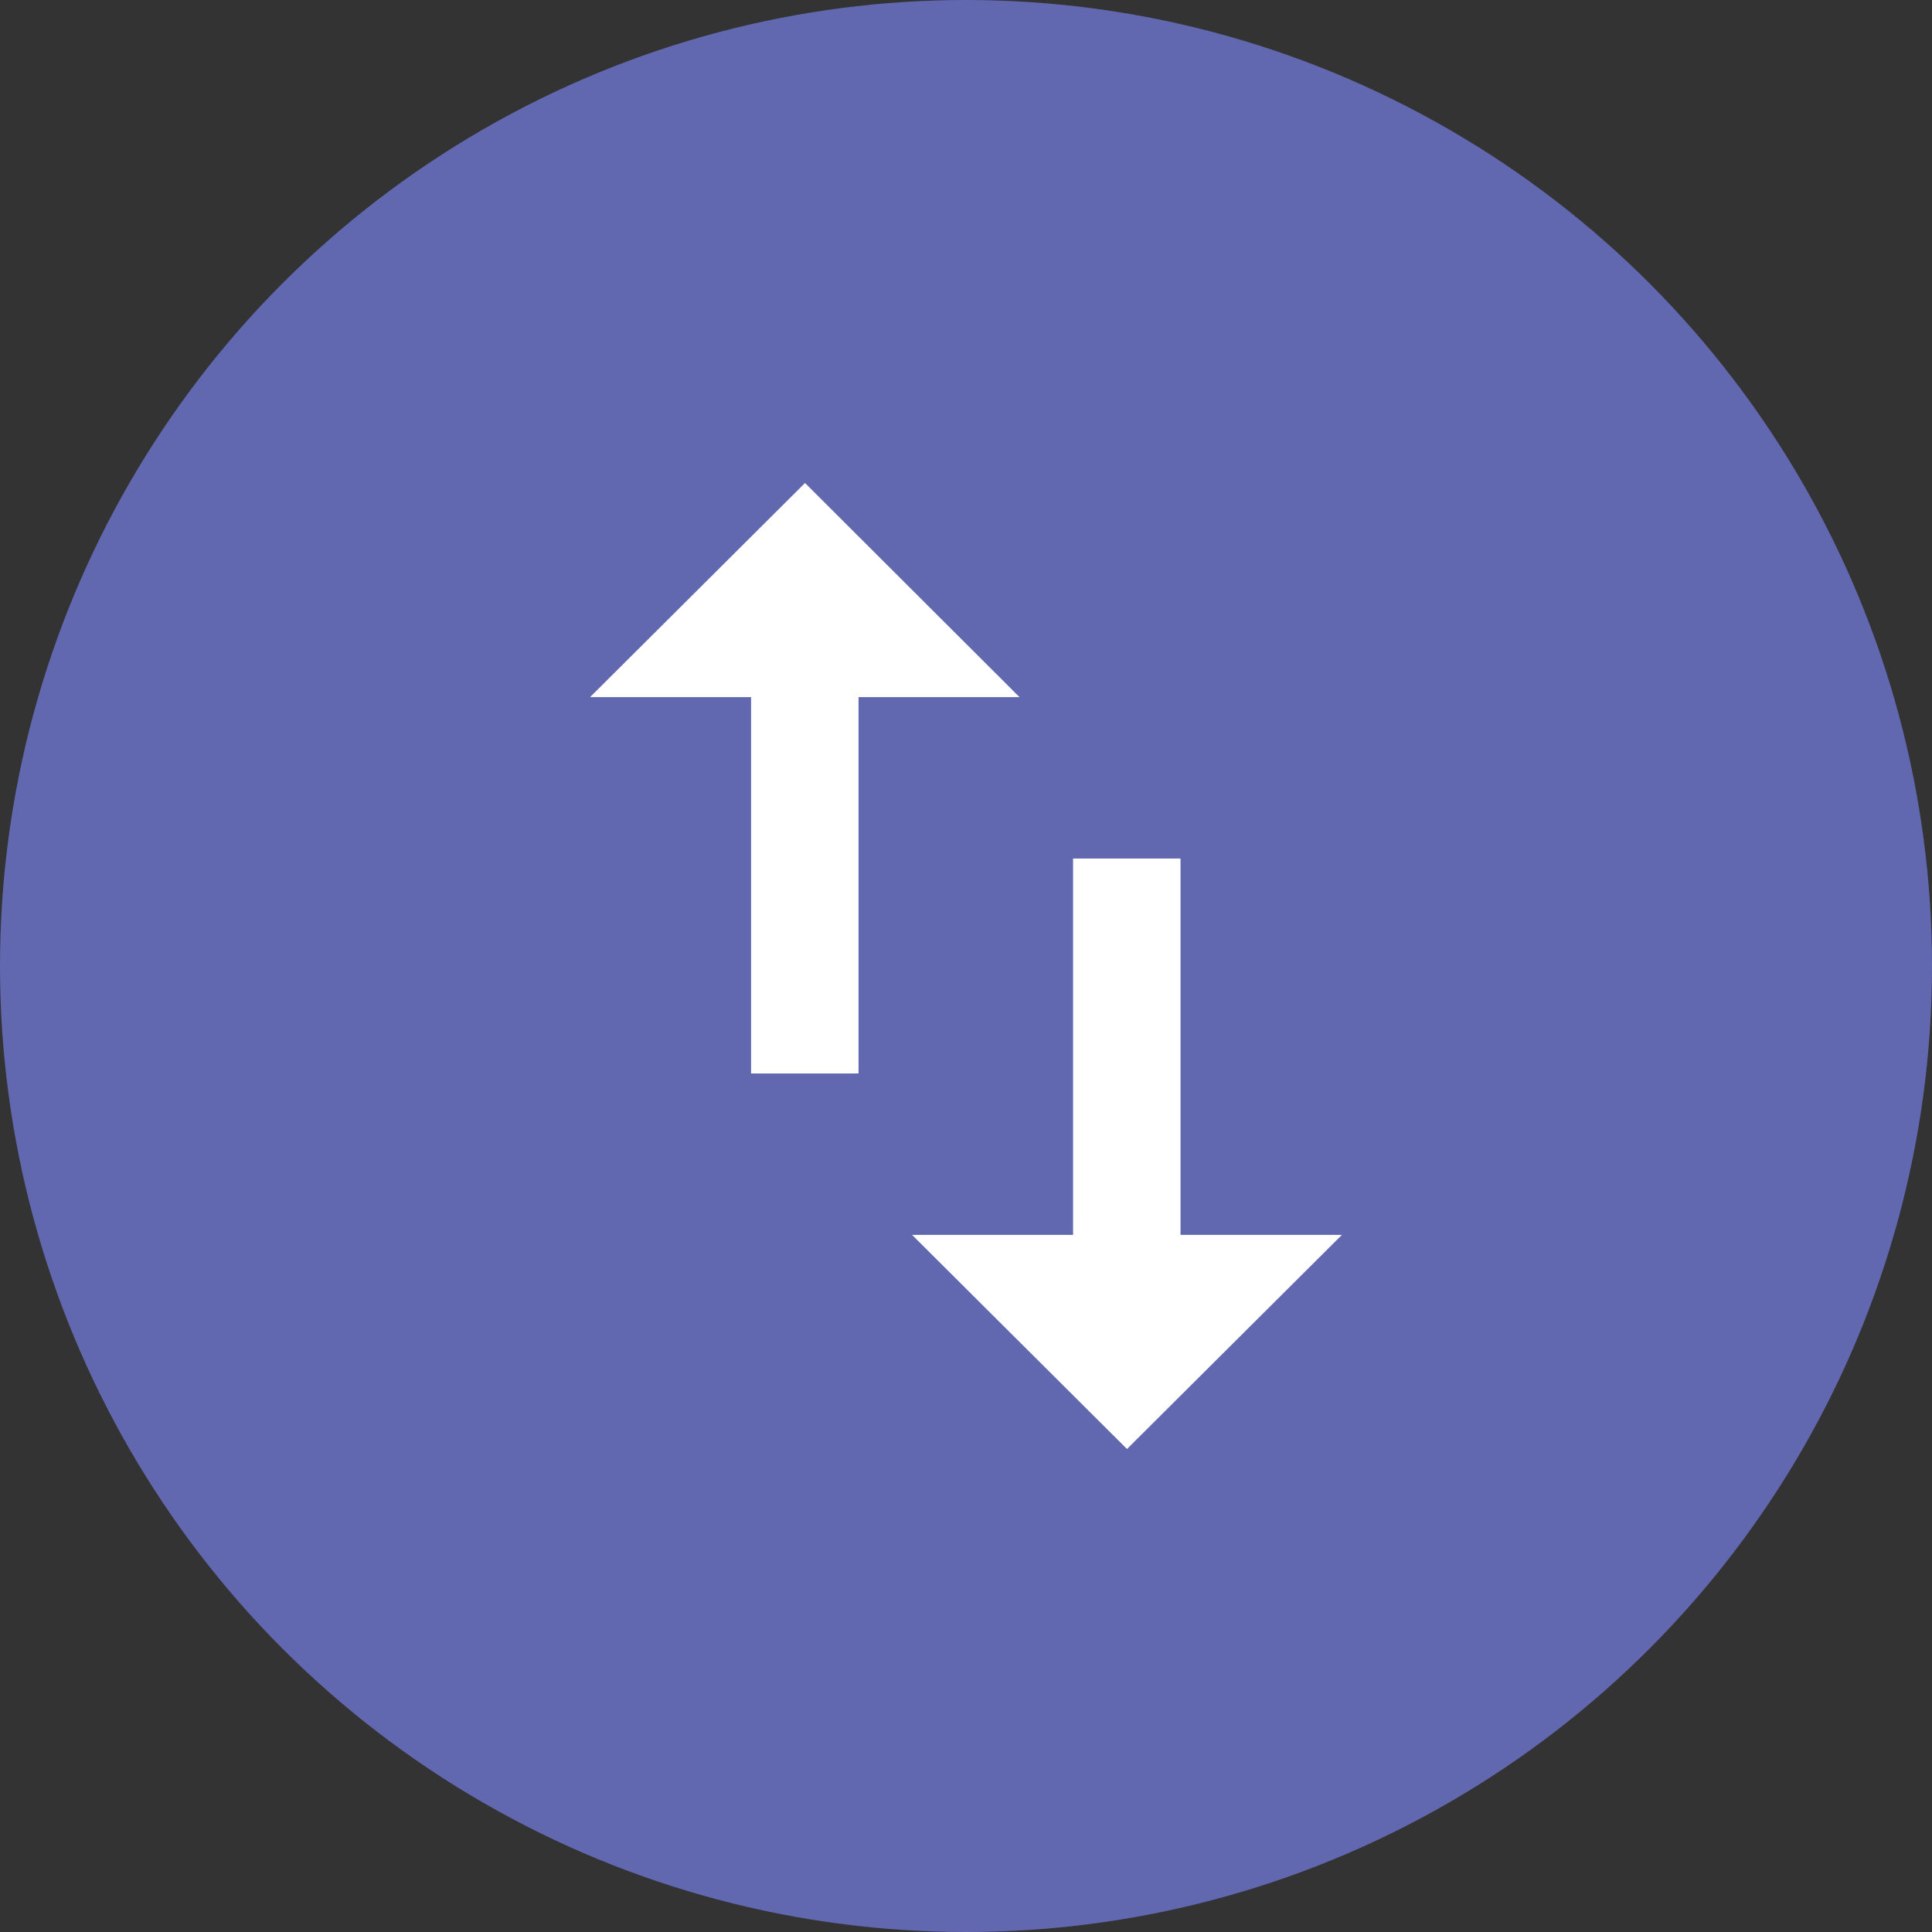
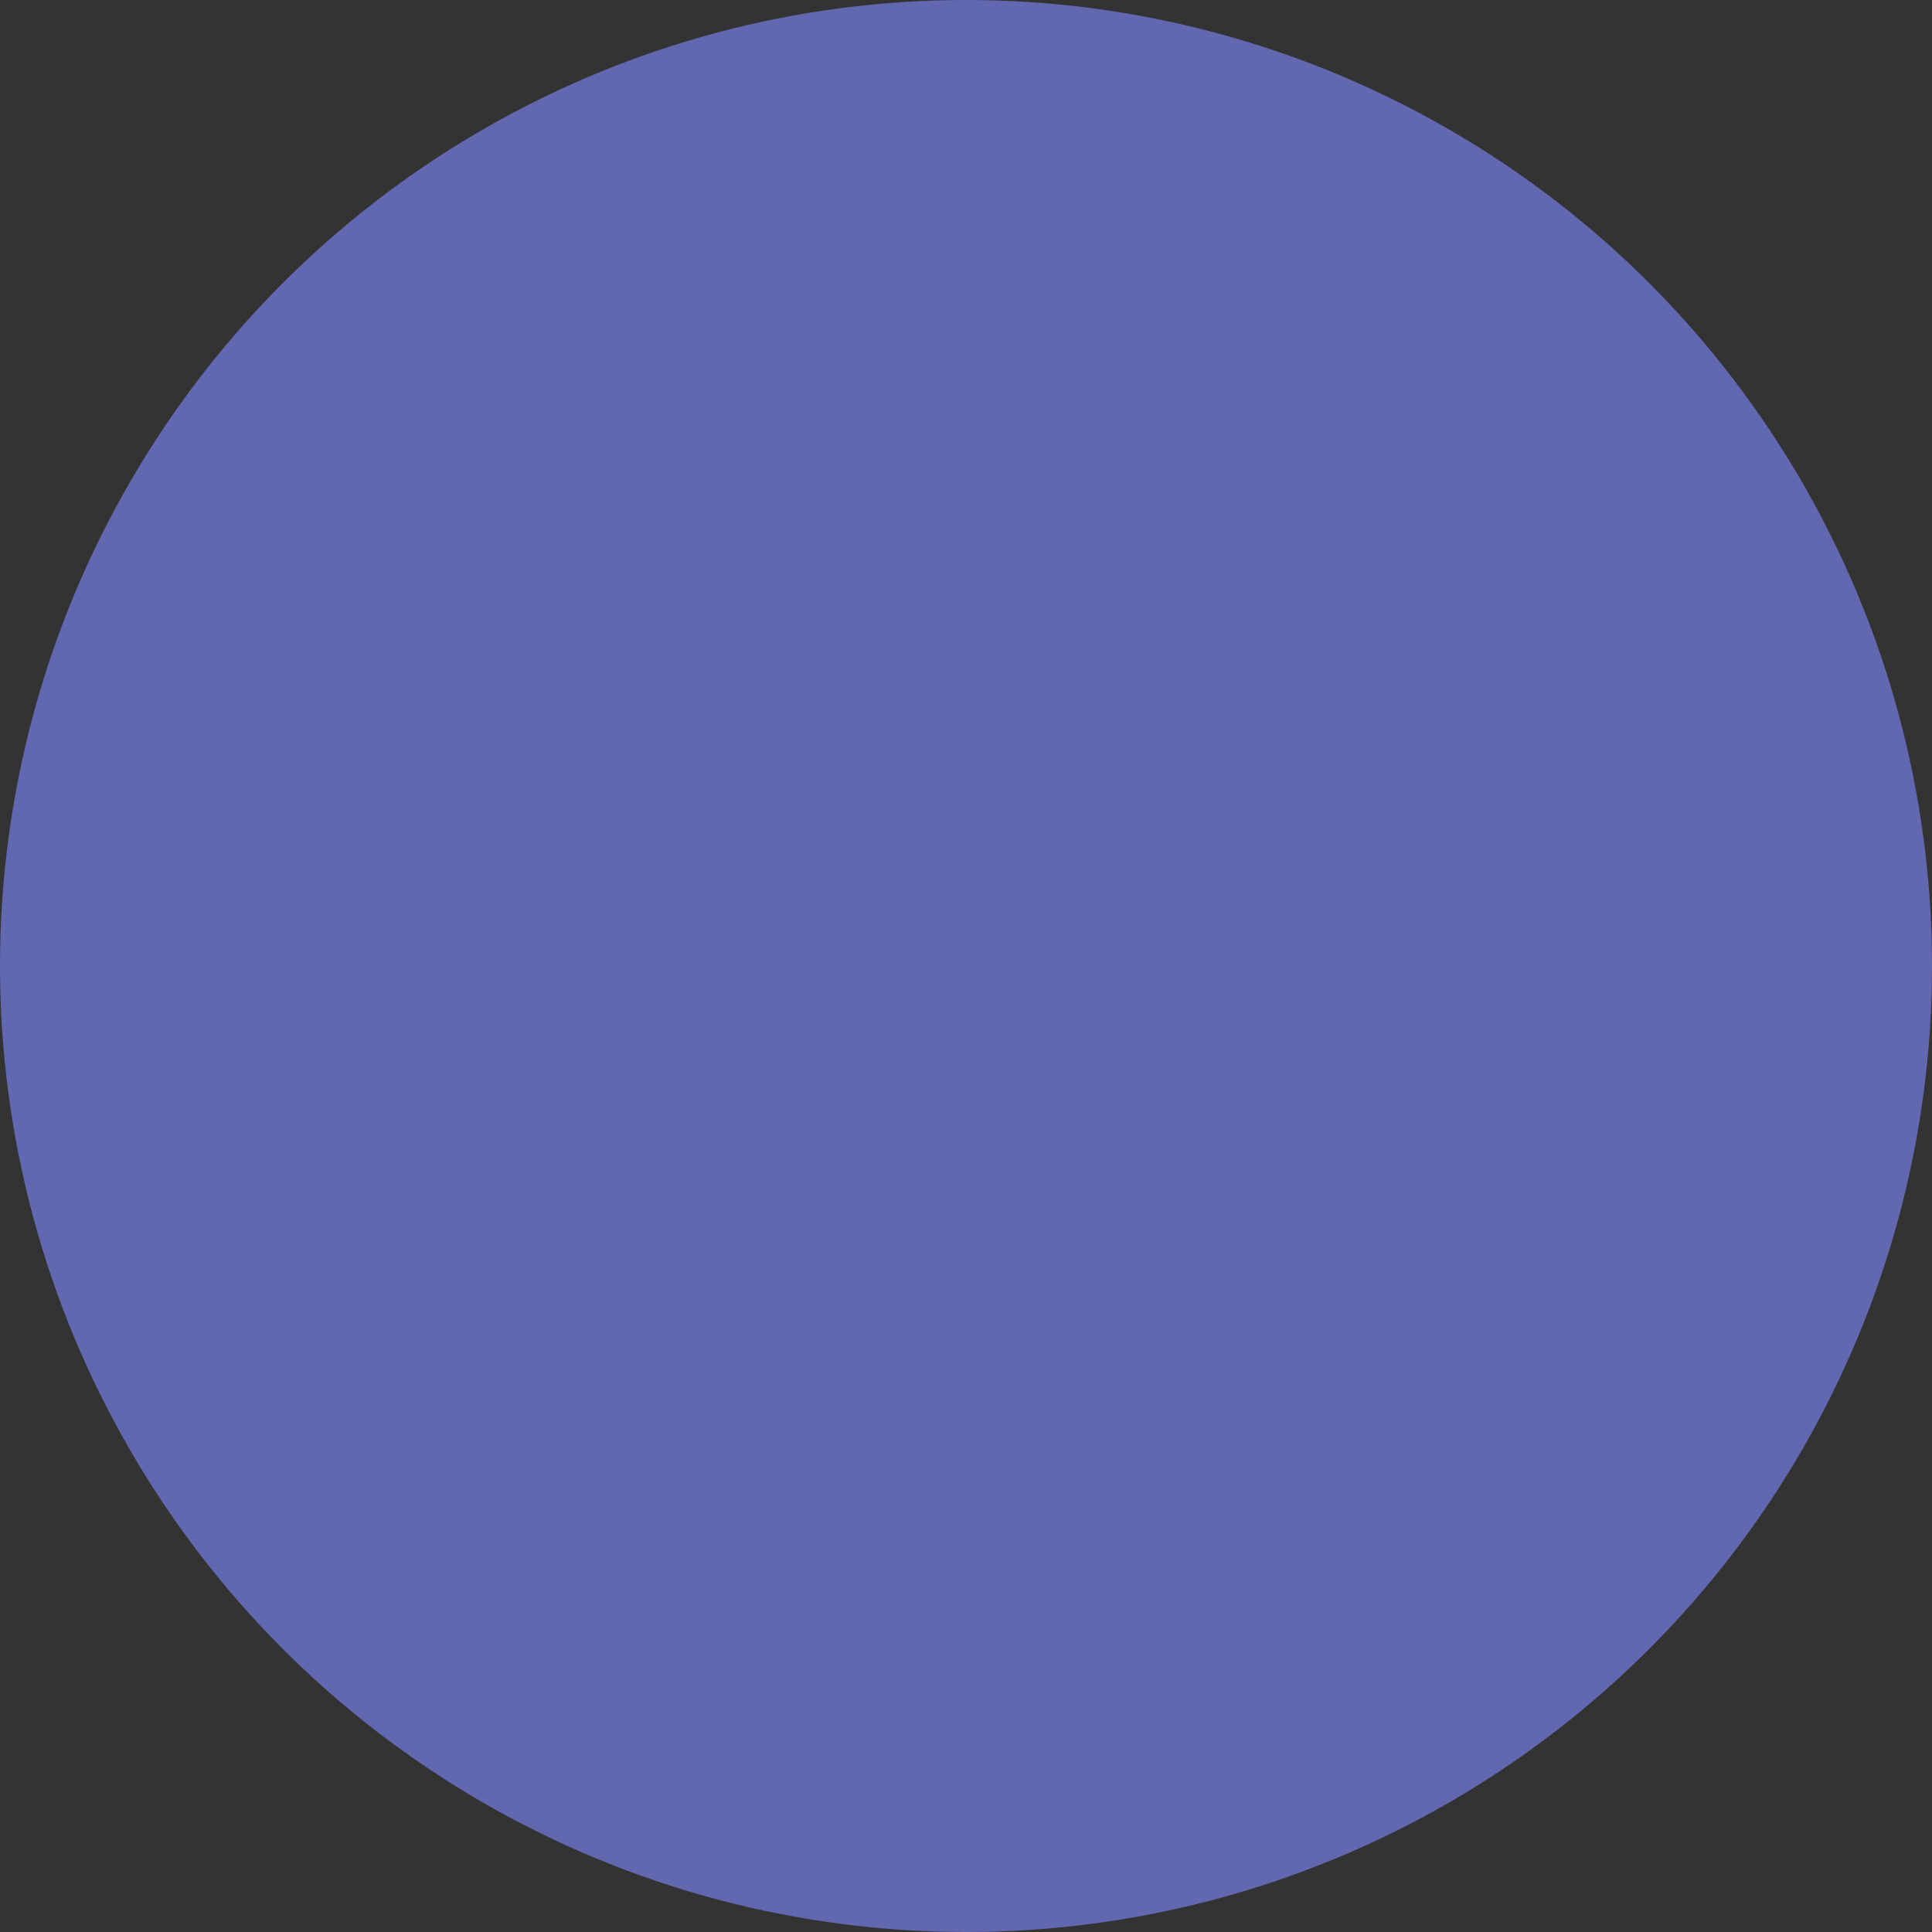
<svg xmlns="http://www.w3.org/2000/svg" id="Layer_1" data-name="Layer 1" viewBox="0 0 48 48">
  <rect x="0" y="0" width="48" height="48" fill="#333333" stroke="none" />
  <defs>
    <style>.cls-1{fill:#6168b0;}.cls-2{fill:#fff;}</style>
  </defs>
  <title>Import Export Purple</title>
  <circle class="cls-1" cx="24" cy="24" r="24" />
-   <path class="cls-2" d="M20,12l-5.34,5.32h4v9.35h2.67V17.32h4Zm9.33,18.68V21.33H26.66v9.35h-4L28,36l5.34-5.32h-4Z" />
</svg>